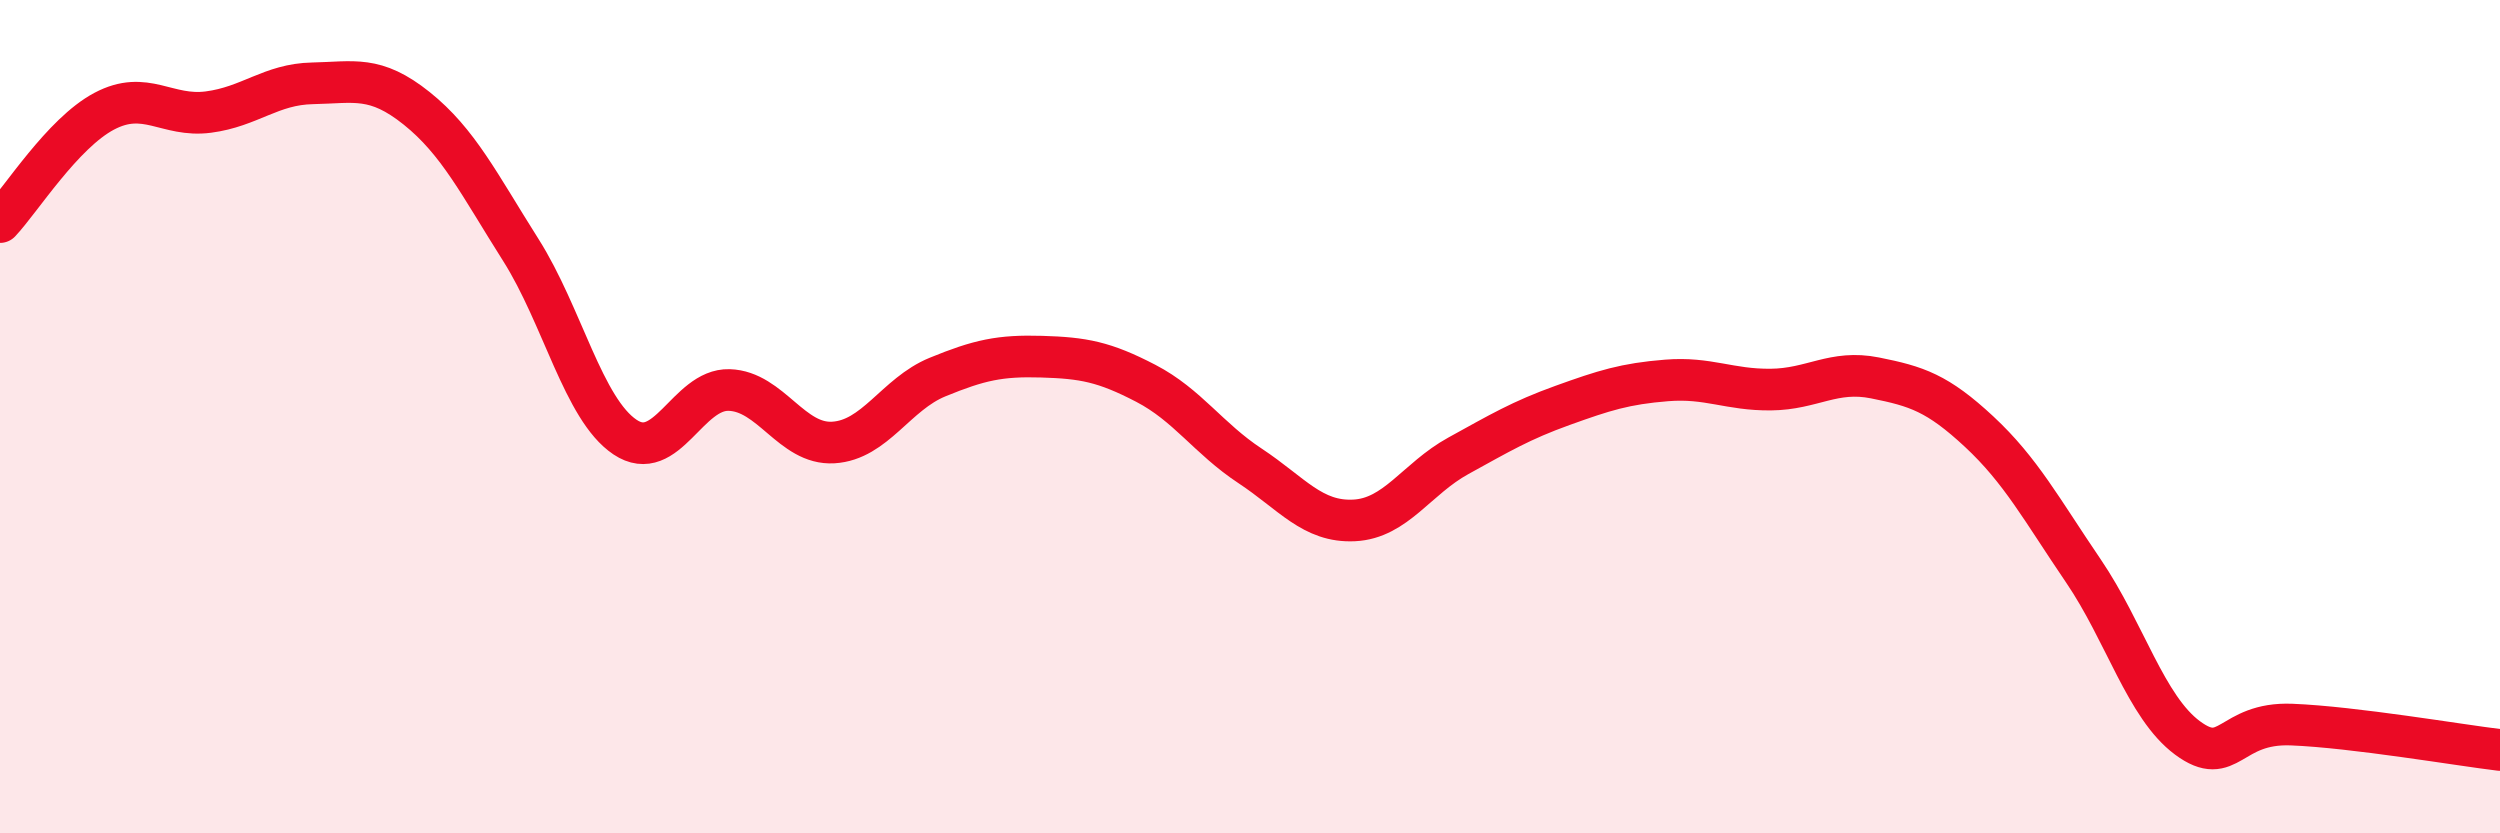
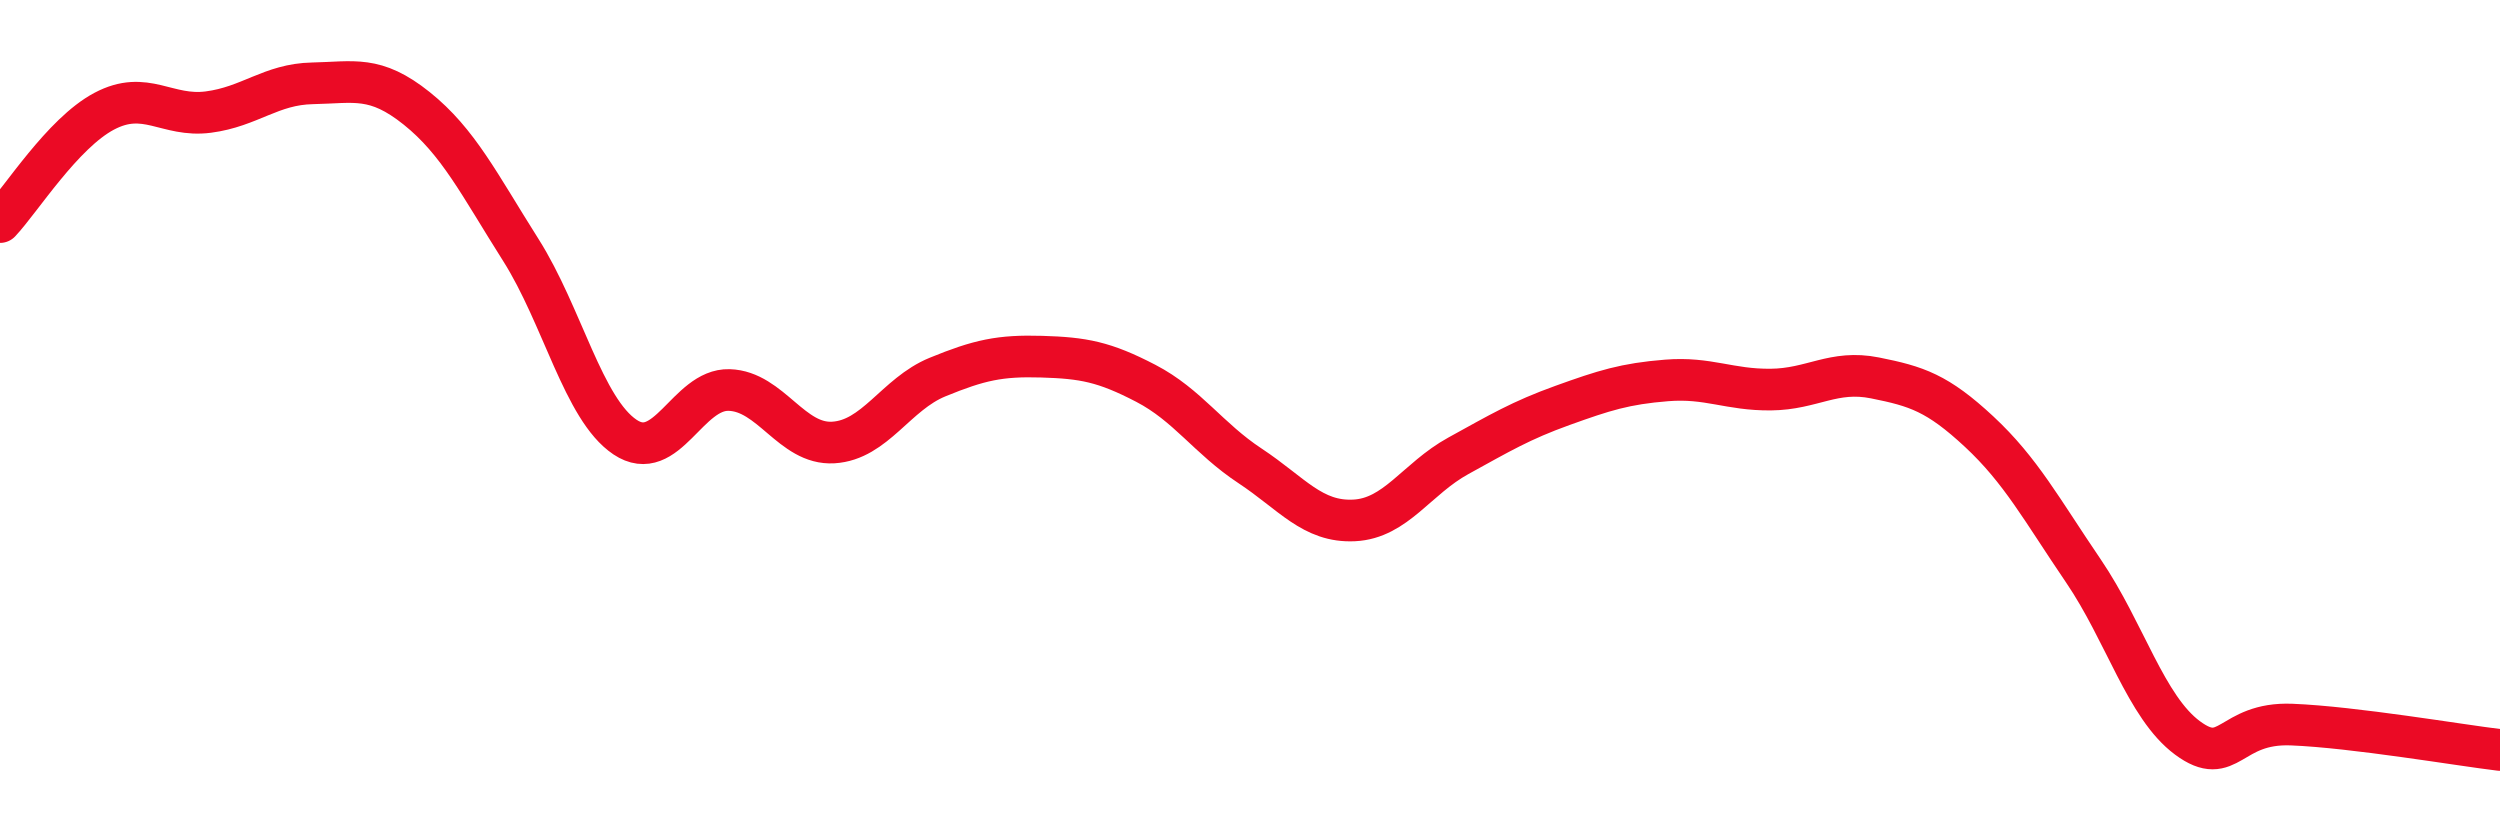
<svg xmlns="http://www.w3.org/2000/svg" width="60" height="20" viewBox="0 0 60 20">
-   <path d="M 0,5.33 C 0.5,4.8 1.5,3.2 2.5,2.67 C 3.5,2.14 4,2.82 5,2.69 C 6,2.56 6.5,2.02 7.5,2 C 8.5,1.98 9,1.8 10,2.6 C 11,3.4 11.5,4.42 12.5,6 C 13.5,7.58 14,9.82 15,10.49 C 16,11.16 16.5,9.33 17.5,9.36 C 18.5,9.39 19,10.68 20,10.62 C 21,10.56 21.5,9.46 22.5,9.05 C 23.5,8.64 24,8.53 25,8.56 C 26,8.59 26.5,8.68 27.5,9.2 C 28.5,9.72 29,10.52 30,11.18 C 31,11.84 31.5,12.54 32.5,12.49 C 33.5,12.44 34,11.49 35,10.94 C 36,10.39 36.5,10.09 37.5,9.73 C 38.5,9.37 39,9.21 40,9.13 C 41,9.05 41.5,9.36 42.5,9.35 C 43.5,9.34 44,8.87 45,9.07 C 46,9.27 46.5,9.43 47.5,10.36 C 48.5,11.29 49,12.23 50,13.7 C 51,15.17 51.5,16.97 52.5,17.71 C 53.5,18.45 53.5,17.33 55,17.39 C 56.5,17.45 59,17.88 60,18L60 20L0 20Z" fill="#EB0A25" opacity="0.1" stroke-linecap="round" stroke-linejoin="round" />
  <path d="M 0,5.33 C 0.5,4.8 1.5,3.2 2.5,2.67 C 3.5,2.14 4,2.82 5,2.69 C 6,2.56 6.5,2.02 7.5,2 C 8.5,1.98 9,1.8 10,2.6 C 11,3.4 11.5,4.42 12.5,6 C 13.5,7.58 14,9.82 15,10.49 C 16,11.16 16.5,9.33 17.5,9.36 C 18.5,9.39 19,10.68 20,10.62 C 21,10.56 21.5,9.46 22.5,9.05 C 23.5,8.64 24,8.53 25,8.56 C 26,8.59 26.5,8.68 27.5,9.2 C 28.5,9.72 29,10.52 30,11.18 C 31,11.84 31.5,12.54 32.5,12.49 C 33.5,12.44 34,11.49 35,10.94 C 36,10.39 36.5,10.09 37.5,9.73 C 38.5,9.37 39,9.21 40,9.13 C 41,9.05 41.5,9.36 42.5,9.35 C 43.5,9.34 44,8.87 45,9.07 C 46,9.27 46.5,9.43 47.5,10.36 C 48.5,11.29 49,12.23 50,13.7 C 51,15.17 51.5,16.97 52.5,17.71 C 53.5,18.45 53.5,17.33 55,17.39 C 56.5,17.45 59,17.88 60,18" stroke="#EB0A25" stroke-width="1" fill="none" stroke-linecap="round" stroke-linejoin="round" />
</svg>